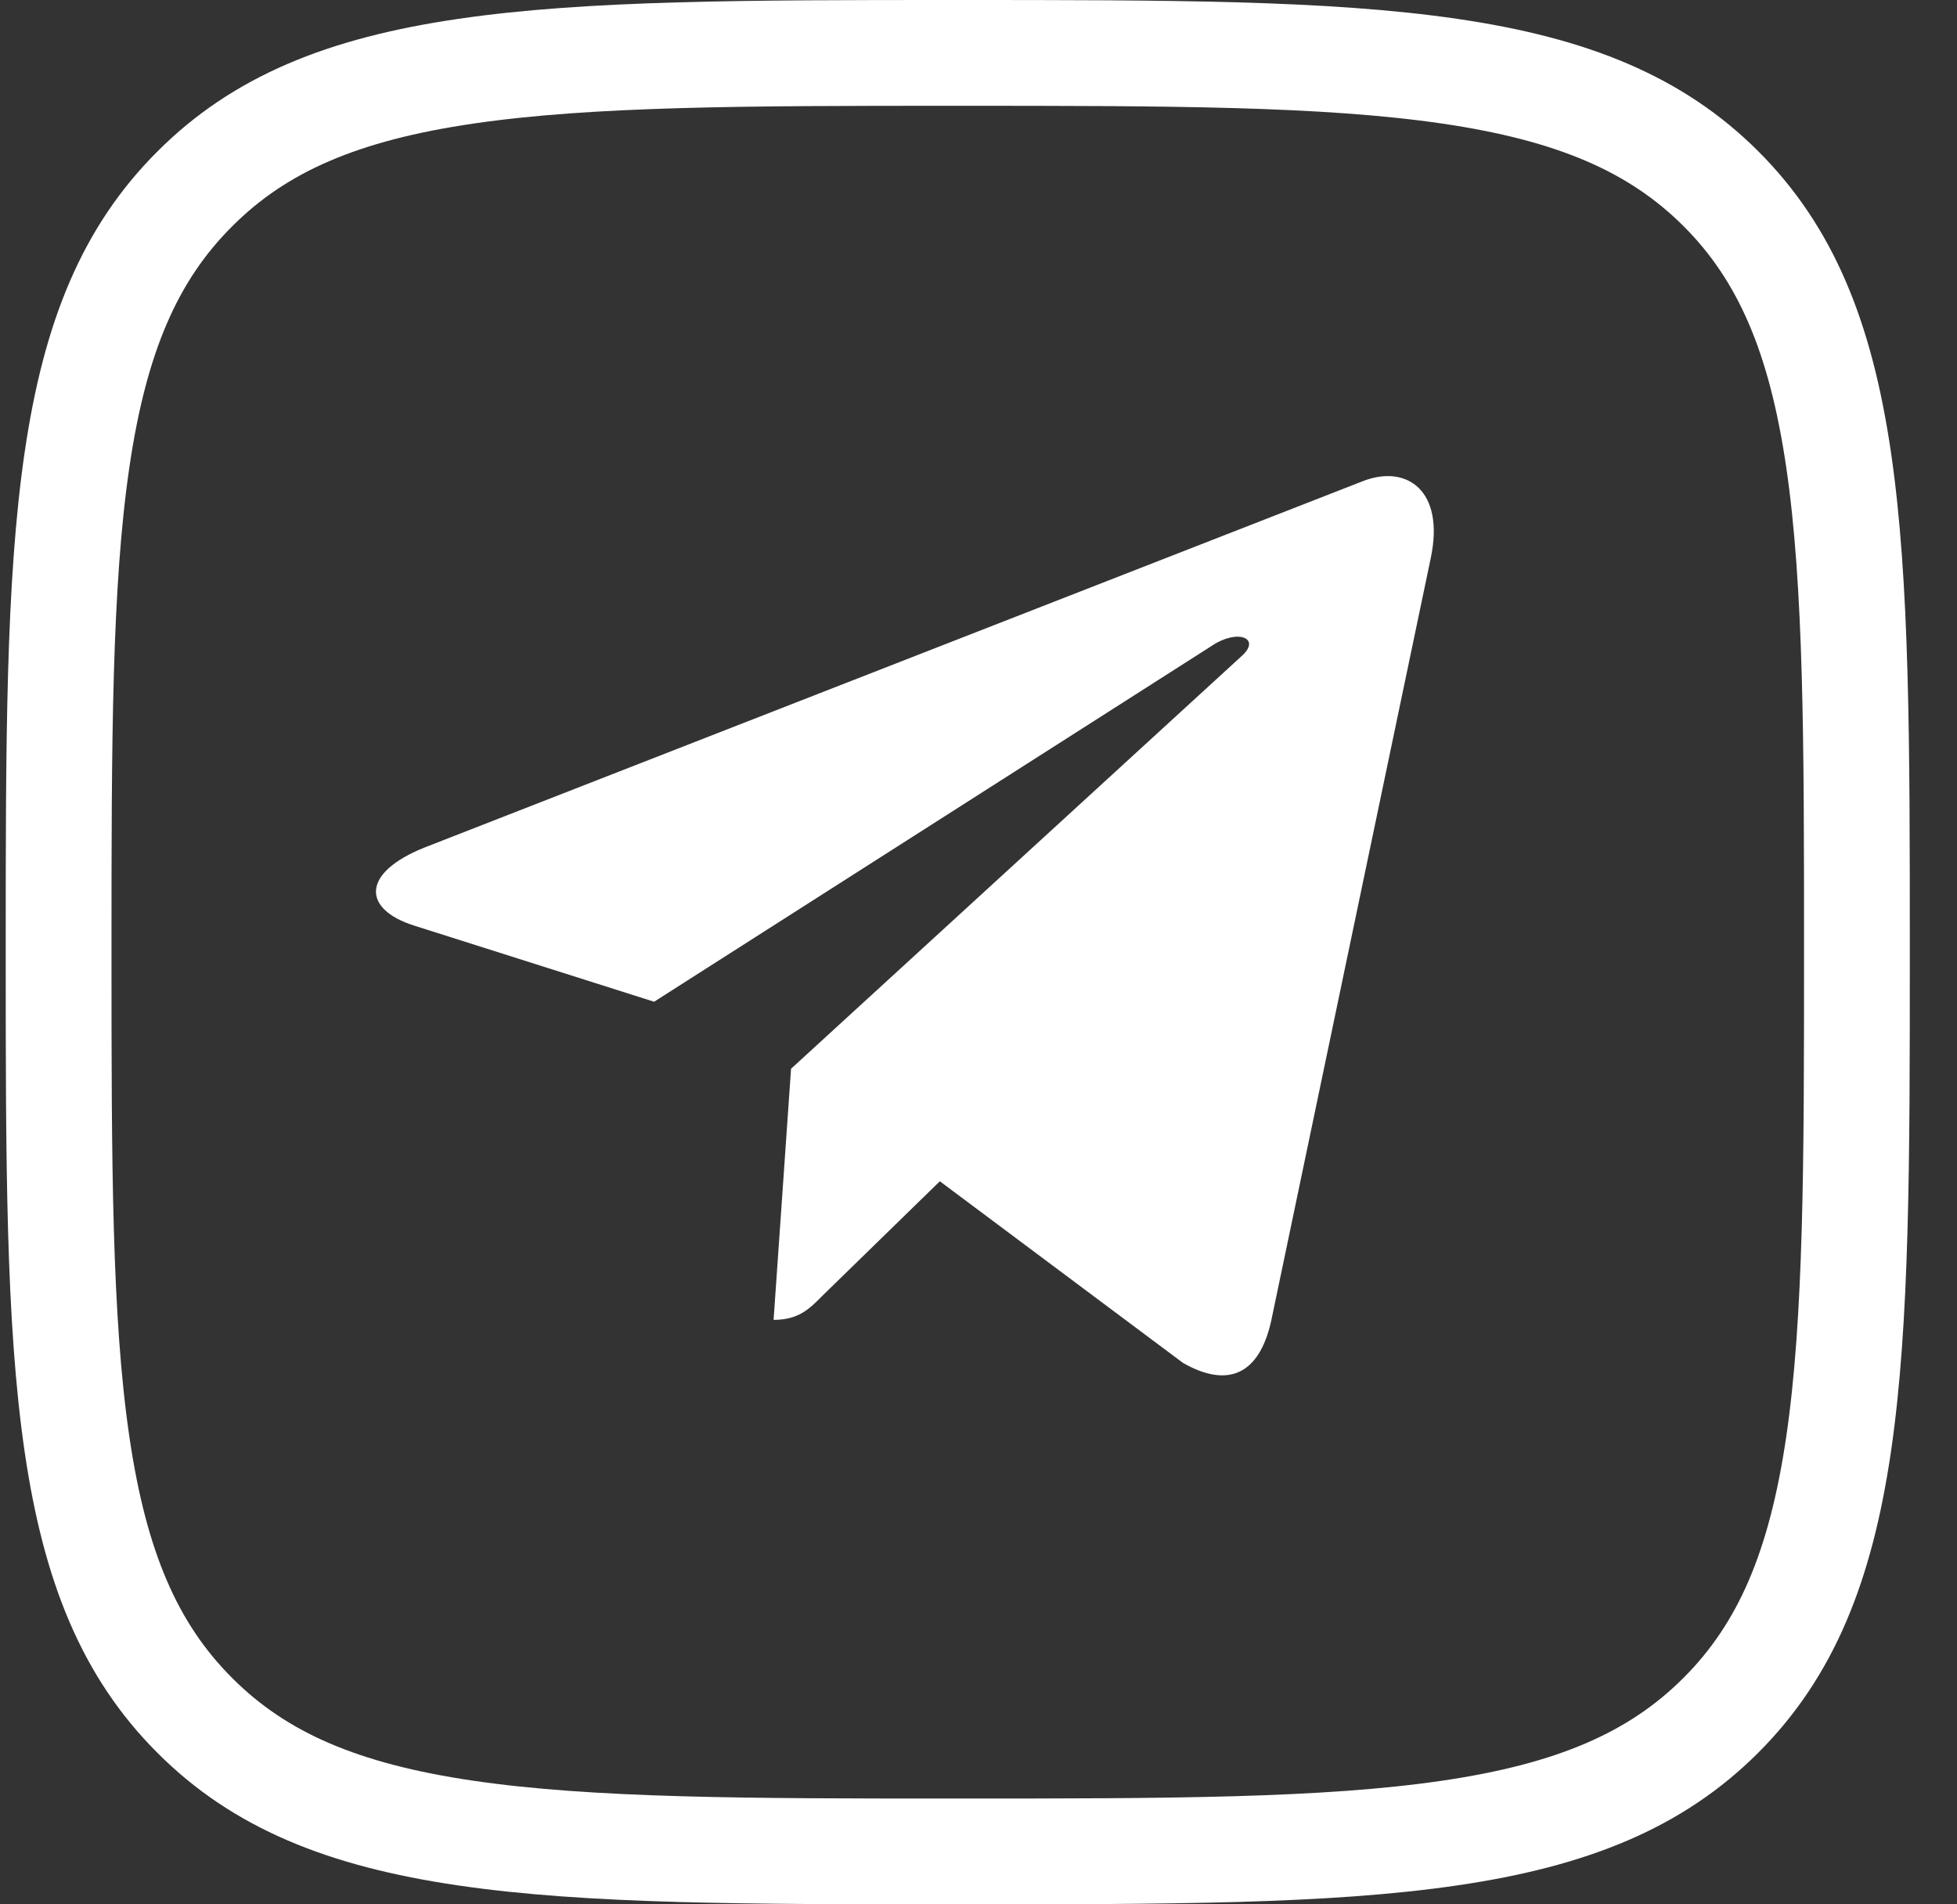
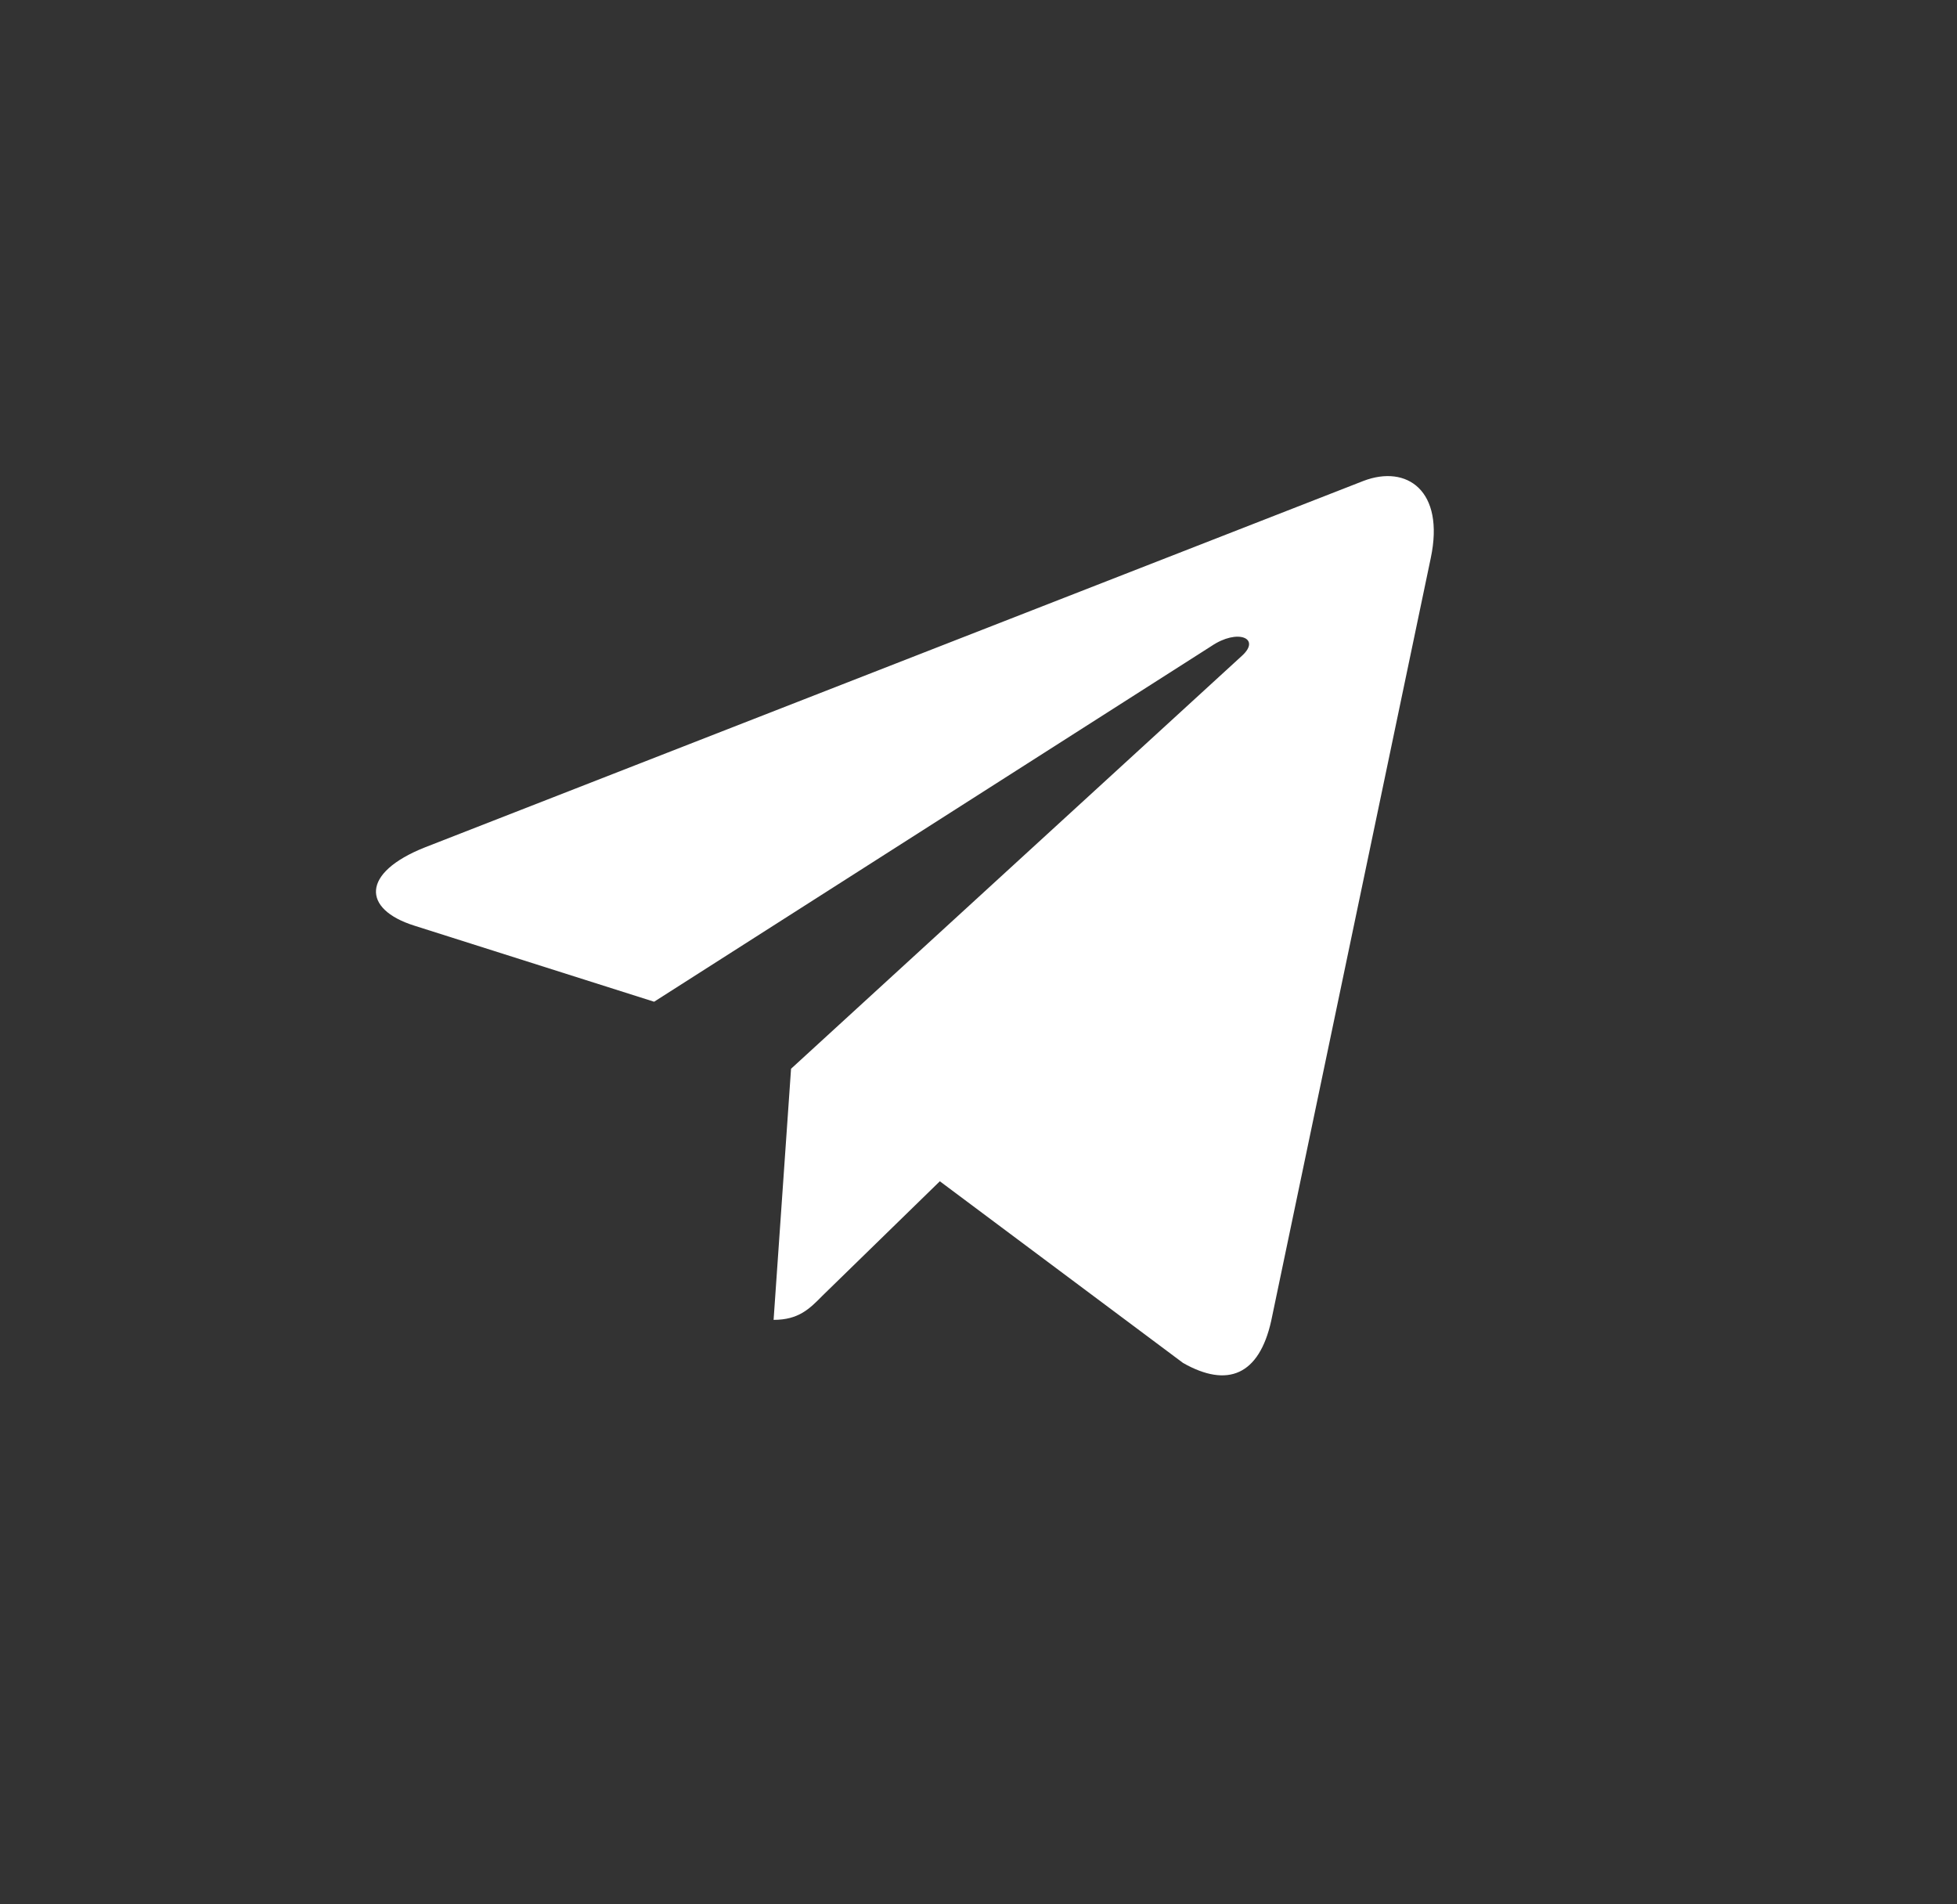
<svg xmlns="http://www.w3.org/2000/svg" width="37" height="36" viewBox="0 0 37 36" fill="none">
  <rect x="0" y="0" width="37" height="36" fill="#333333" stroke="none" />
  <g clip-path="url(#clip0_42_29)">
-     <path d="M3.68 3.574L3.682 3.572C4.905 2.346 6.481 1.688 8.797 1.348C11.147 1.002 14.13 1 18.105 1C22.079 1 25.063 1.002 27.414 1.347C29.73 1.686 31.309 2.343 32.535 3.566C33.763 4.793 34.42 6.371 34.761 8.688C35.106 11.039 35.108 14.022 35.108 17.997C35.108 21.971 35.106 24.954 34.761 27.305C34.42 29.622 33.763 31.2 32.535 32.427C31.308 33.654 29.729 34.312 27.411 34.652C25.059 34.998 22.076 35 18.105 35C14.134 35 11.151 34.998 8.8 34.652C6.483 34.312 4.905 33.654 3.682 32.428L3.681 32.427C2.454 31.2 1.796 29.621 1.456 27.303C1.111 24.951 1.108 21.968 1.108 17.997C1.108 14.025 1.111 11.042 1.456 8.692C1.796 6.374 2.454 4.797 3.68 3.574Z" stroke="white" stroke-width="2" />
    <path d="M27.051 10.548L24.033 24.974C23.805 25.992 23.212 26.245 22.368 25.766L17.769 22.331L15.55 24.494C15.305 24.743 15.099 24.951 14.626 24.951L14.956 20.204L23.48 12.398C23.85 12.064 23.399 11.878 22.904 12.213L12.367 18.937L7.831 17.498C6.844 17.186 6.826 16.498 8.036 16.018L25.779 9.091C26.6 8.778 27.319 9.276 27.051 10.548Z" fill="white" />
  </g>
  <defs>
    <clipPath id="clip0_42_29">
      <rect width="36" height="36" fill="white" transform="translate(0.108)" />
    </clipPath>
  </defs>
</svg>